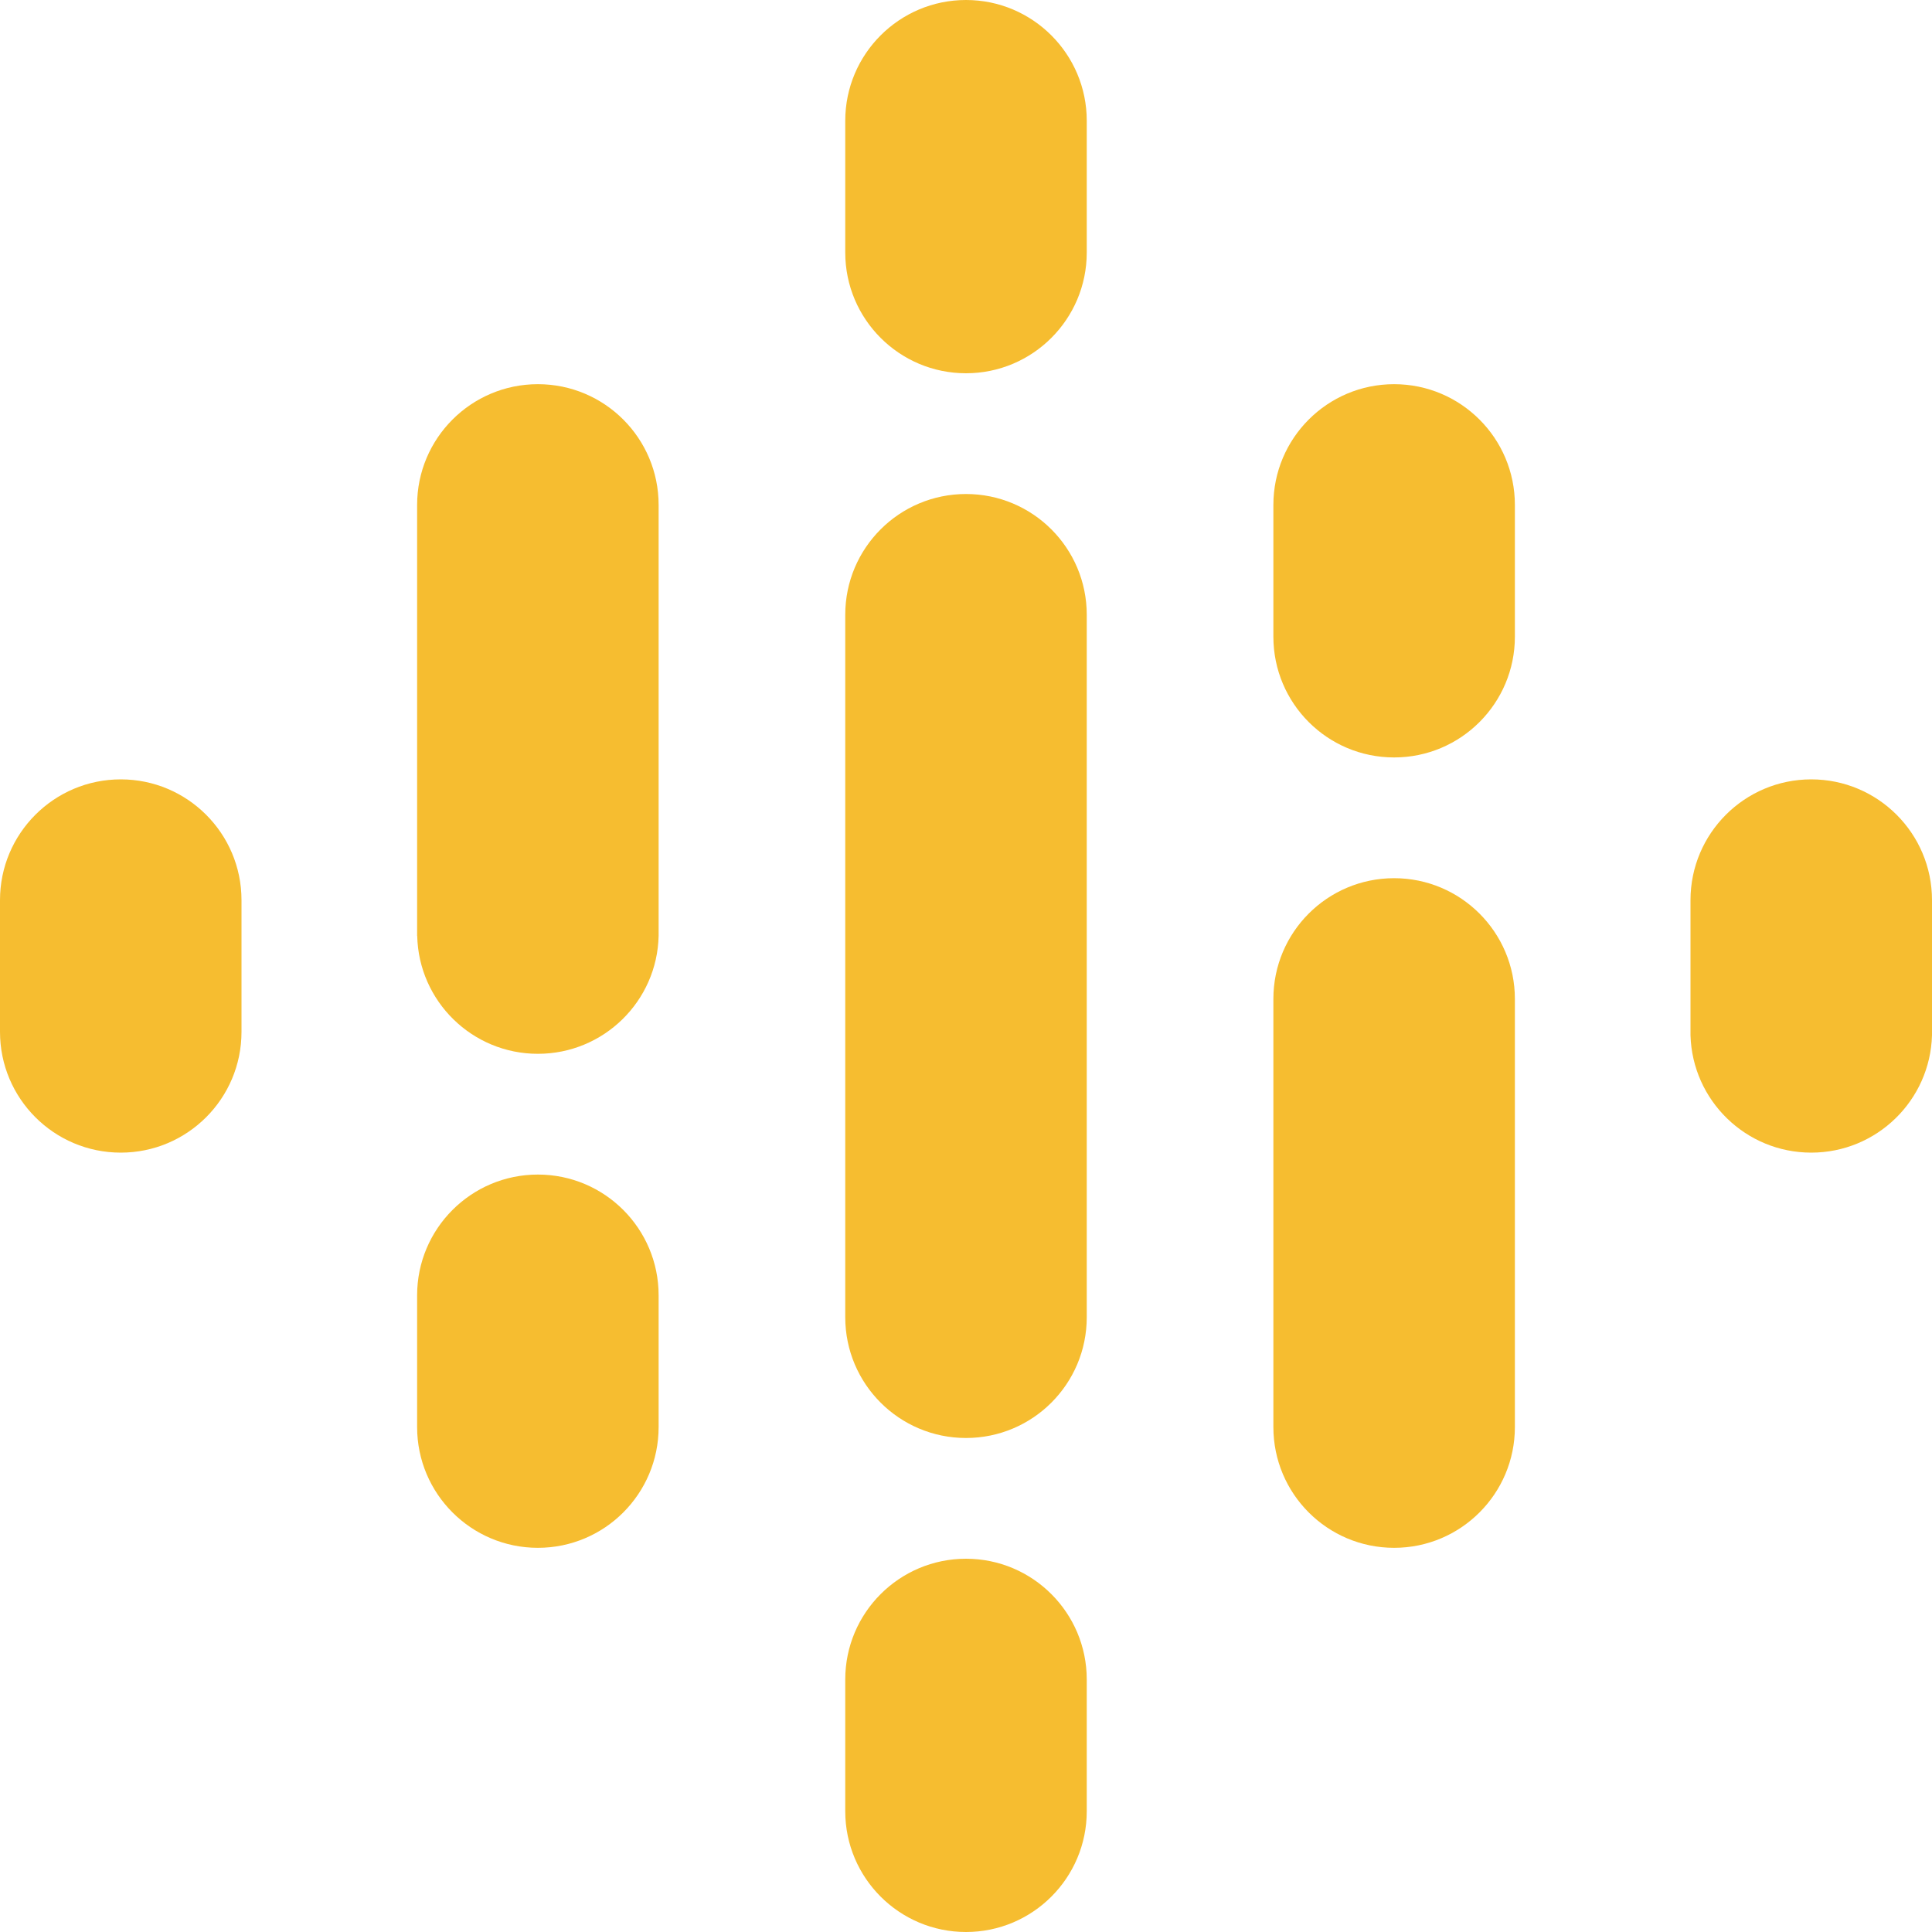
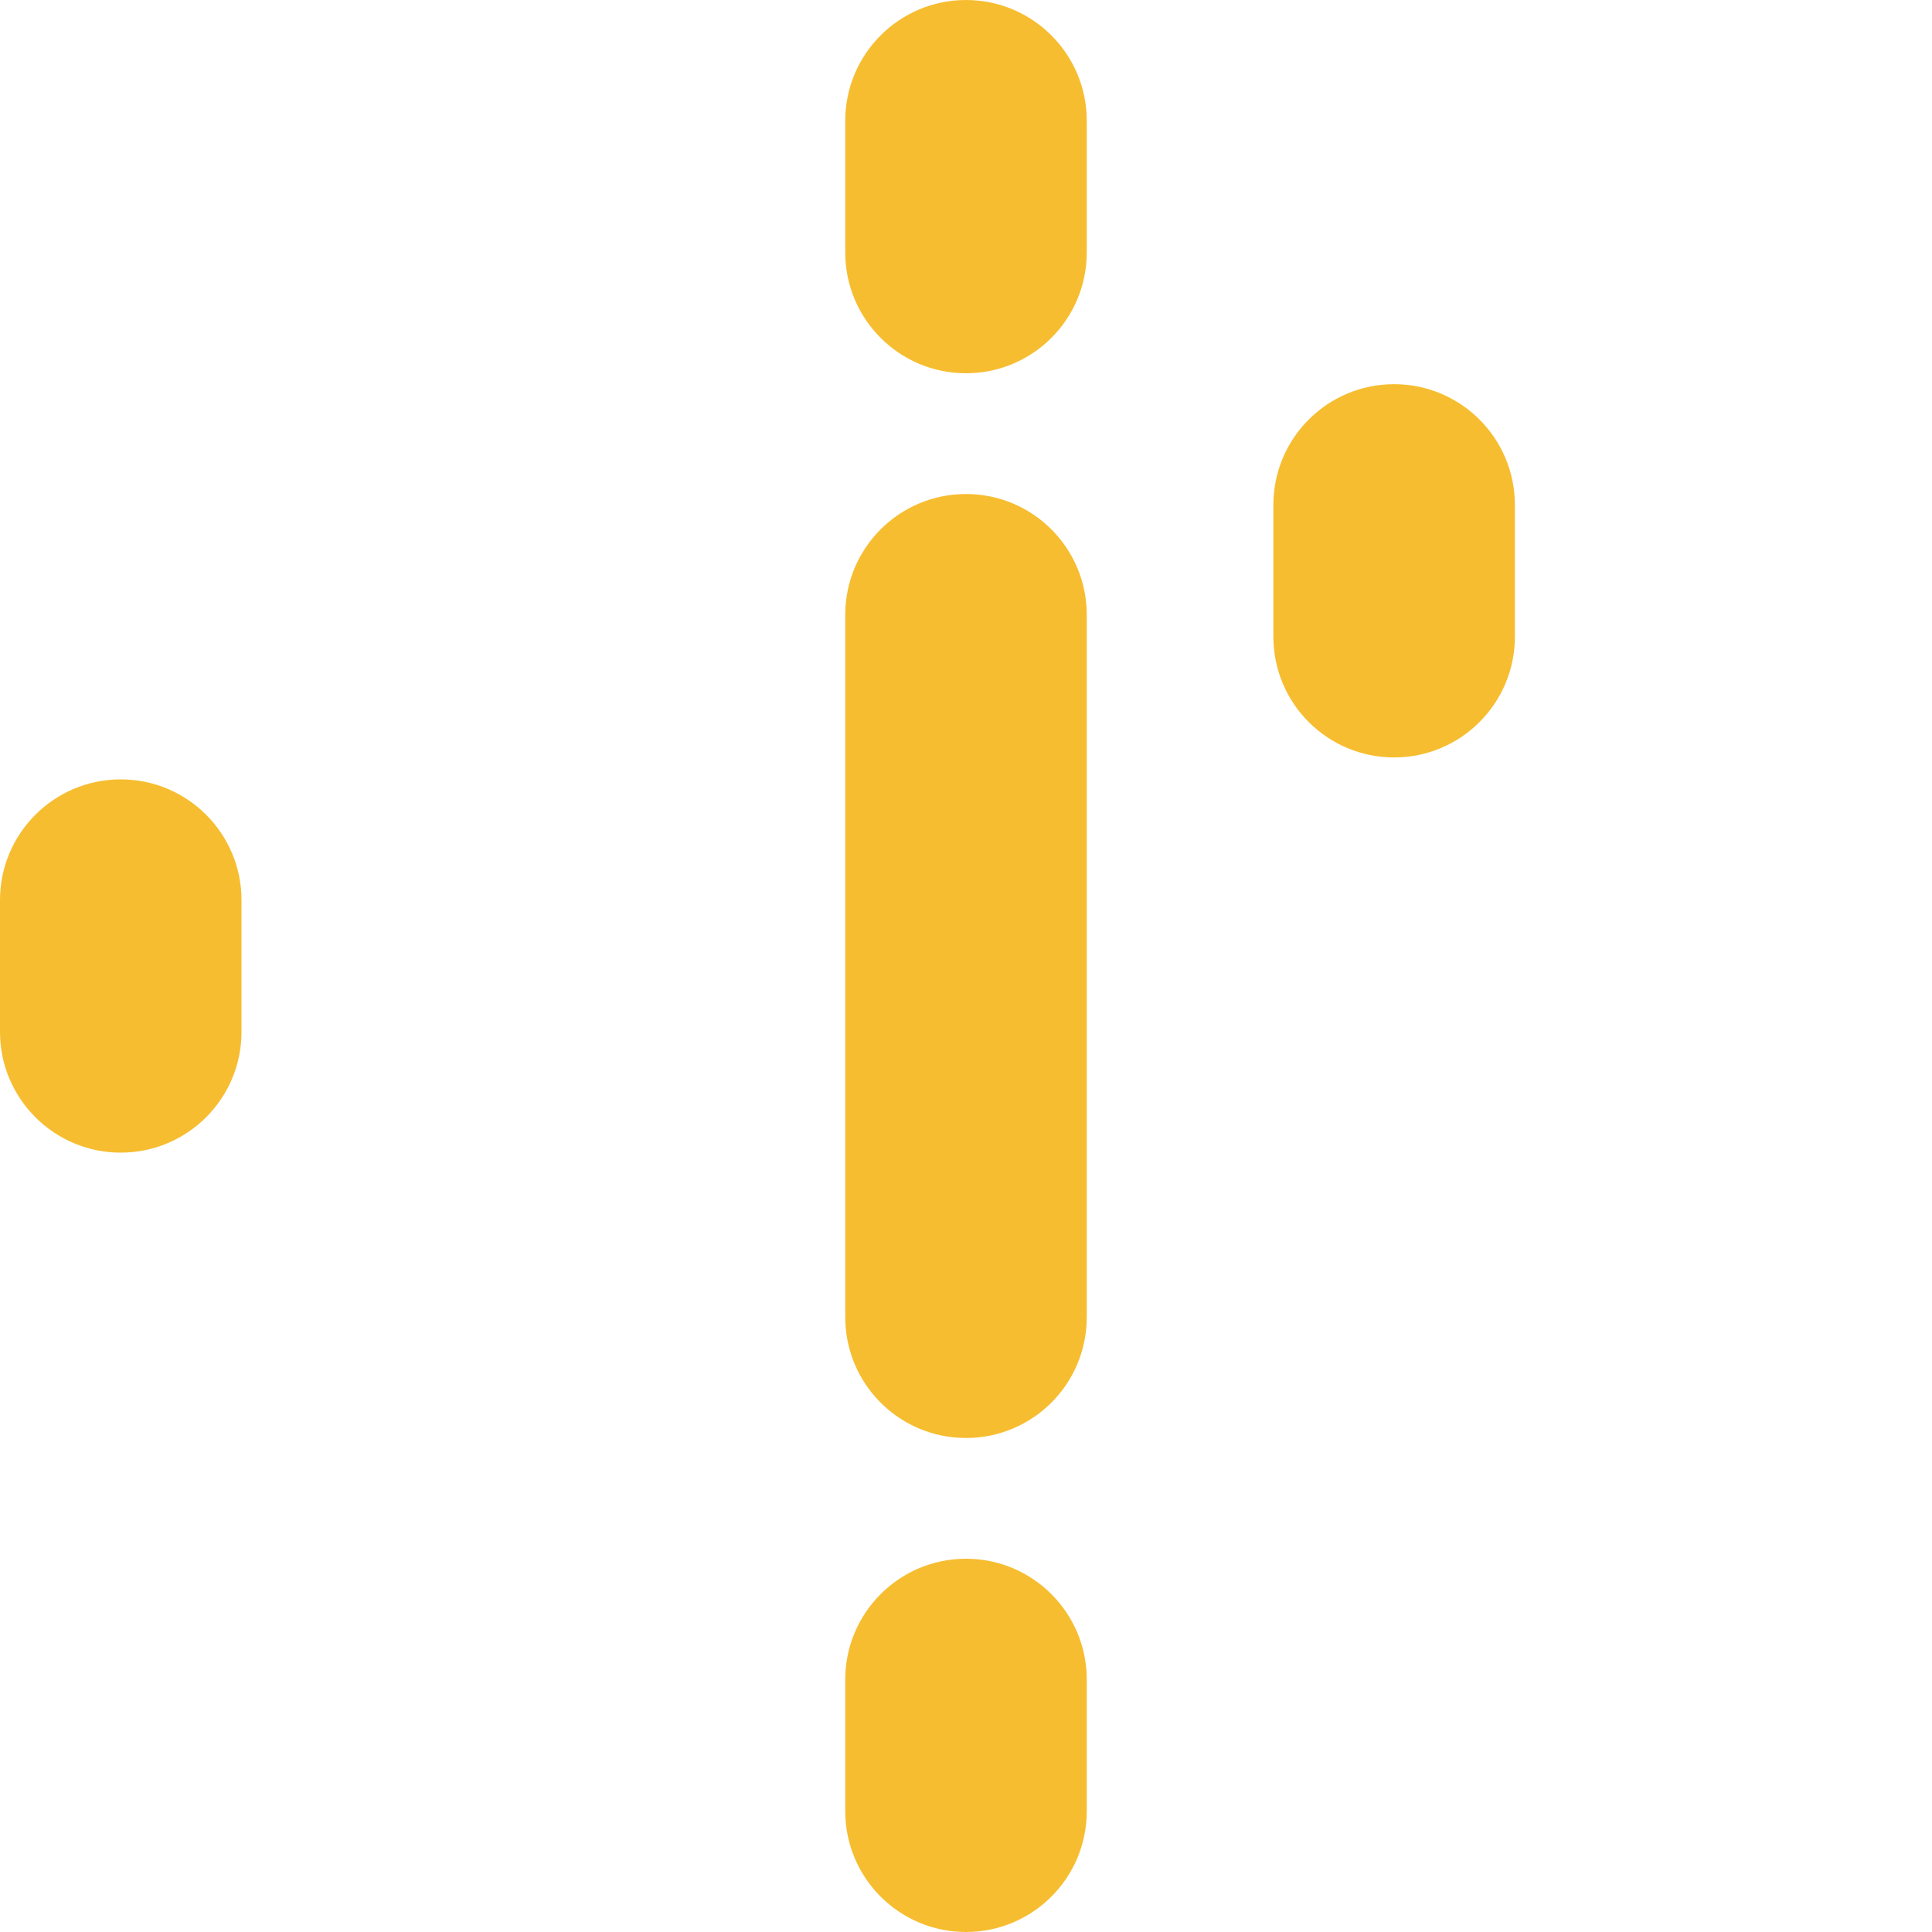
<svg xmlns="http://www.w3.org/2000/svg" width="20" height="20" viewBox="0 0 20 20" fill="none">
-   <path d="M2.5 9.318V10.682C2.5 11.372 1.94 11.932 1.25 11.932C0.56 11.932 0 11.372 0 10.682V9.318C0 8.628 0.56 8.068 1.25 8.068C1.94 8.068 2.5 8.628 2.5 9.318Z" fill="#F6BD30" />
-   <path d="M17.5 9.354C17.5 9.342 17.5 9.33 17.5 9.318C17.5 8.628 18.06 8.068 18.75 8.068C19.44 8.068 20 8.628 20 9.318C20 9.33 20 9.342 20 9.354H20V10.717H20C19.981 11.391 19.428 11.932 18.75 11.932C18.072 11.932 17.519 11.391 17.5 10.717H17.5V9.354H17.5V9.354Z" fill="#F6BD30" />
-   <path d="M6.818 13.409V14.773C6.818 15.463 6.259 16.023 5.568 16.023C4.878 16.023 4.318 15.463 4.318 14.773V13.409C4.318 12.719 4.878 12.159 5.568 12.159C6.259 12.159 6.818 12.719 6.818 13.409V13.409ZM6.818 5.227V9.688H6.818C6.803 10.365 6.249 10.909 5.568 10.909C4.888 10.909 4.334 10.365 4.319 9.688H4.318V5.227C4.318 4.537 4.878 3.977 5.568 3.977C6.259 3.977 6.818 4.537 6.818 5.227Z" fill="#F6BD30" />
+   <path d="M2.5 9.318V10.682C2.5 11.372 1.94 11.932 1.25 11.932C0.56 11.932 0 11.372 0 10.682V9.318C0 8.628 0.56 8.068 1.25 8.068C1.94 8.068 2.5 8.628 2.5 9.318" fill="#F6BD30" />
  <path d="M13.182 6.591C13.182 7.281 13.741 7.841 14.432 7.841C15.122 7.841 15.682 7.281 15.682 6.591V5.227C15.682 4.537 15.122 3.977 14.432 3.977C13.741 3.977 13.182 4.537 13.182 5.227V6.591Z" fill="#F6BD30" />
  <path d="M8.75 2.614C8.75 3.304 9.31 3.864 10 3.864C10.69 3.864 11.25 3.304 11.25 2.614V1.25C11.25 0.56 10.69 0 10 0C9.31 0 8.75 0.56 8.75 1.25V2.614ZM8.75 17.386C8.75 16.696 9.31 16.136 10 16.136C10.69 16.136 11.25 16.696 11.25 17.386V18.75C11.25 19.44 10.69 20 10 20C9.31 20 8.75 19.44 8.75 18.75V17.386Z" fill="#F6BD30" />
-   <path d="M13.182 10.341C13.182 9.651 13.741 9.091 14.432 9.091C15.122 9.091 15.682 9.651 15.682 10.341V14.773C15.682 15.463 15.122 16.023 14.432 16.023C13.741 16.023 13.182 15.463 13.182 14.773V10.341Z" fill="#F6BD30" />
  <path d="M11.25 6.364V13.636C11.25 14.327 10.69 14.886 10 14.886C9.31 14.886 8.75 14.327 8.75 13.636V6.364C8.75 5.673 9.31 5.114 10 5.114C10.69 5.114 11.25 5.673 11.25 6.364Z" fill="#F6BD30" />
</svg>